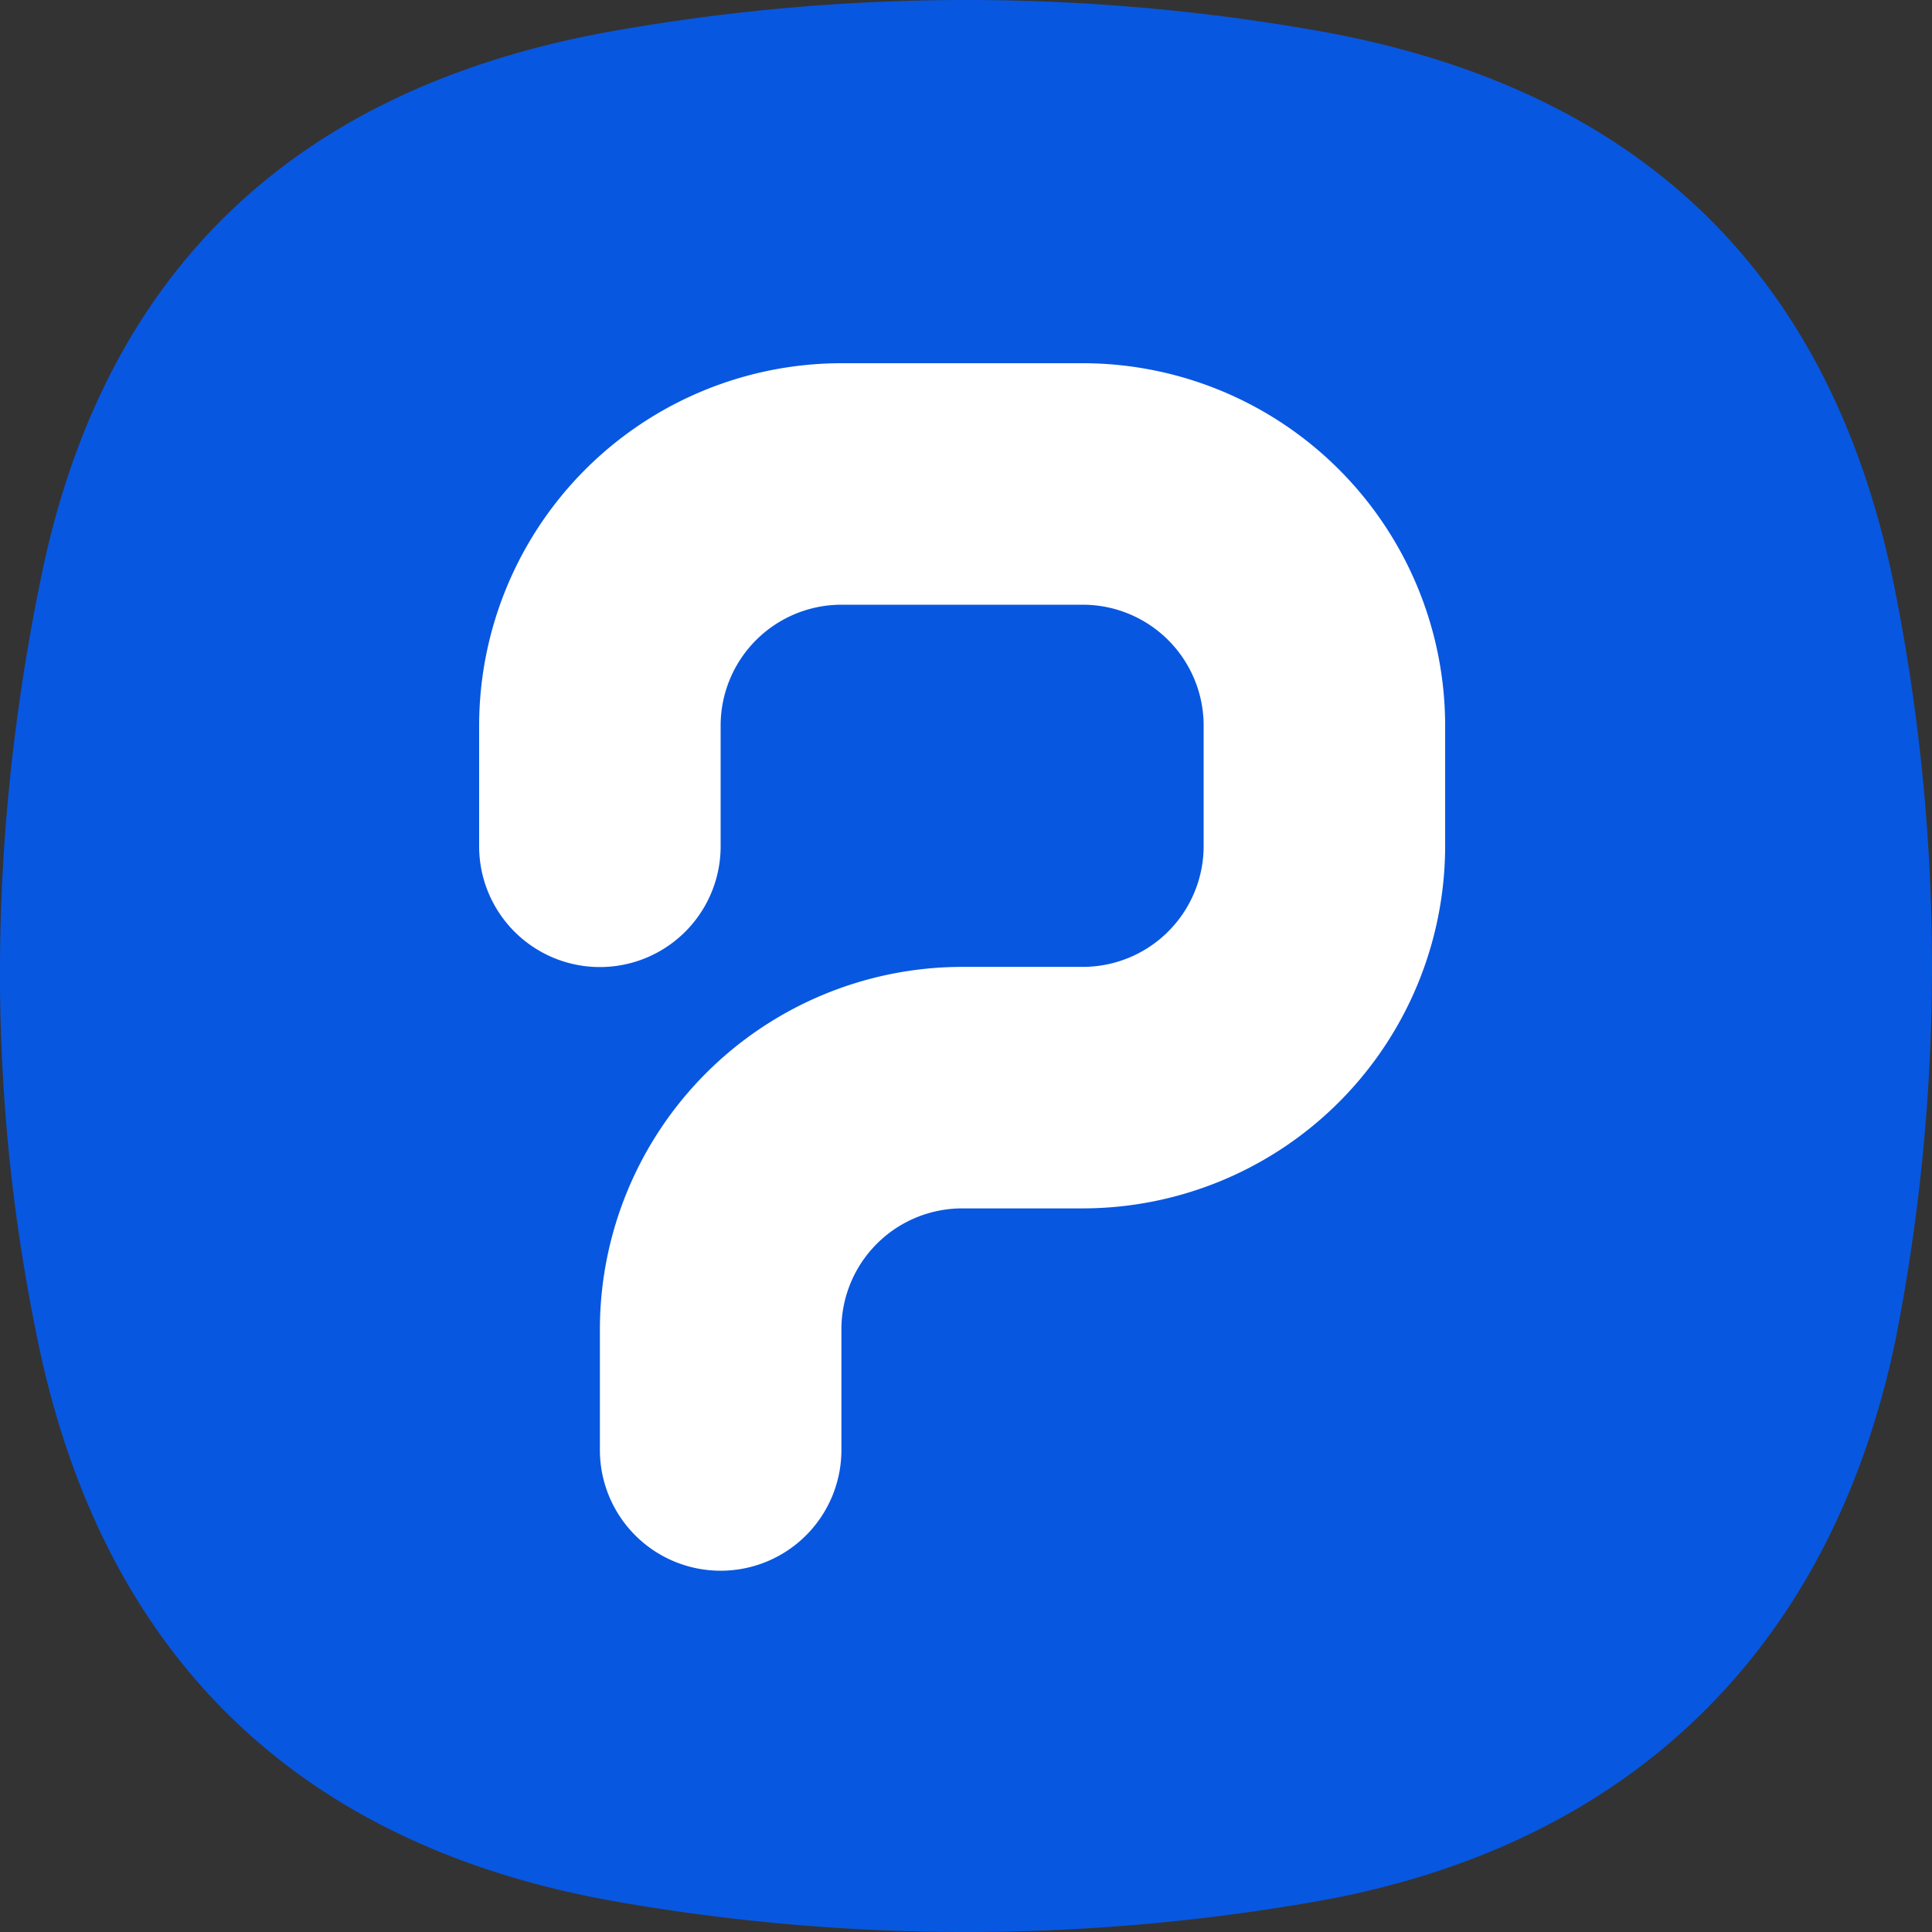
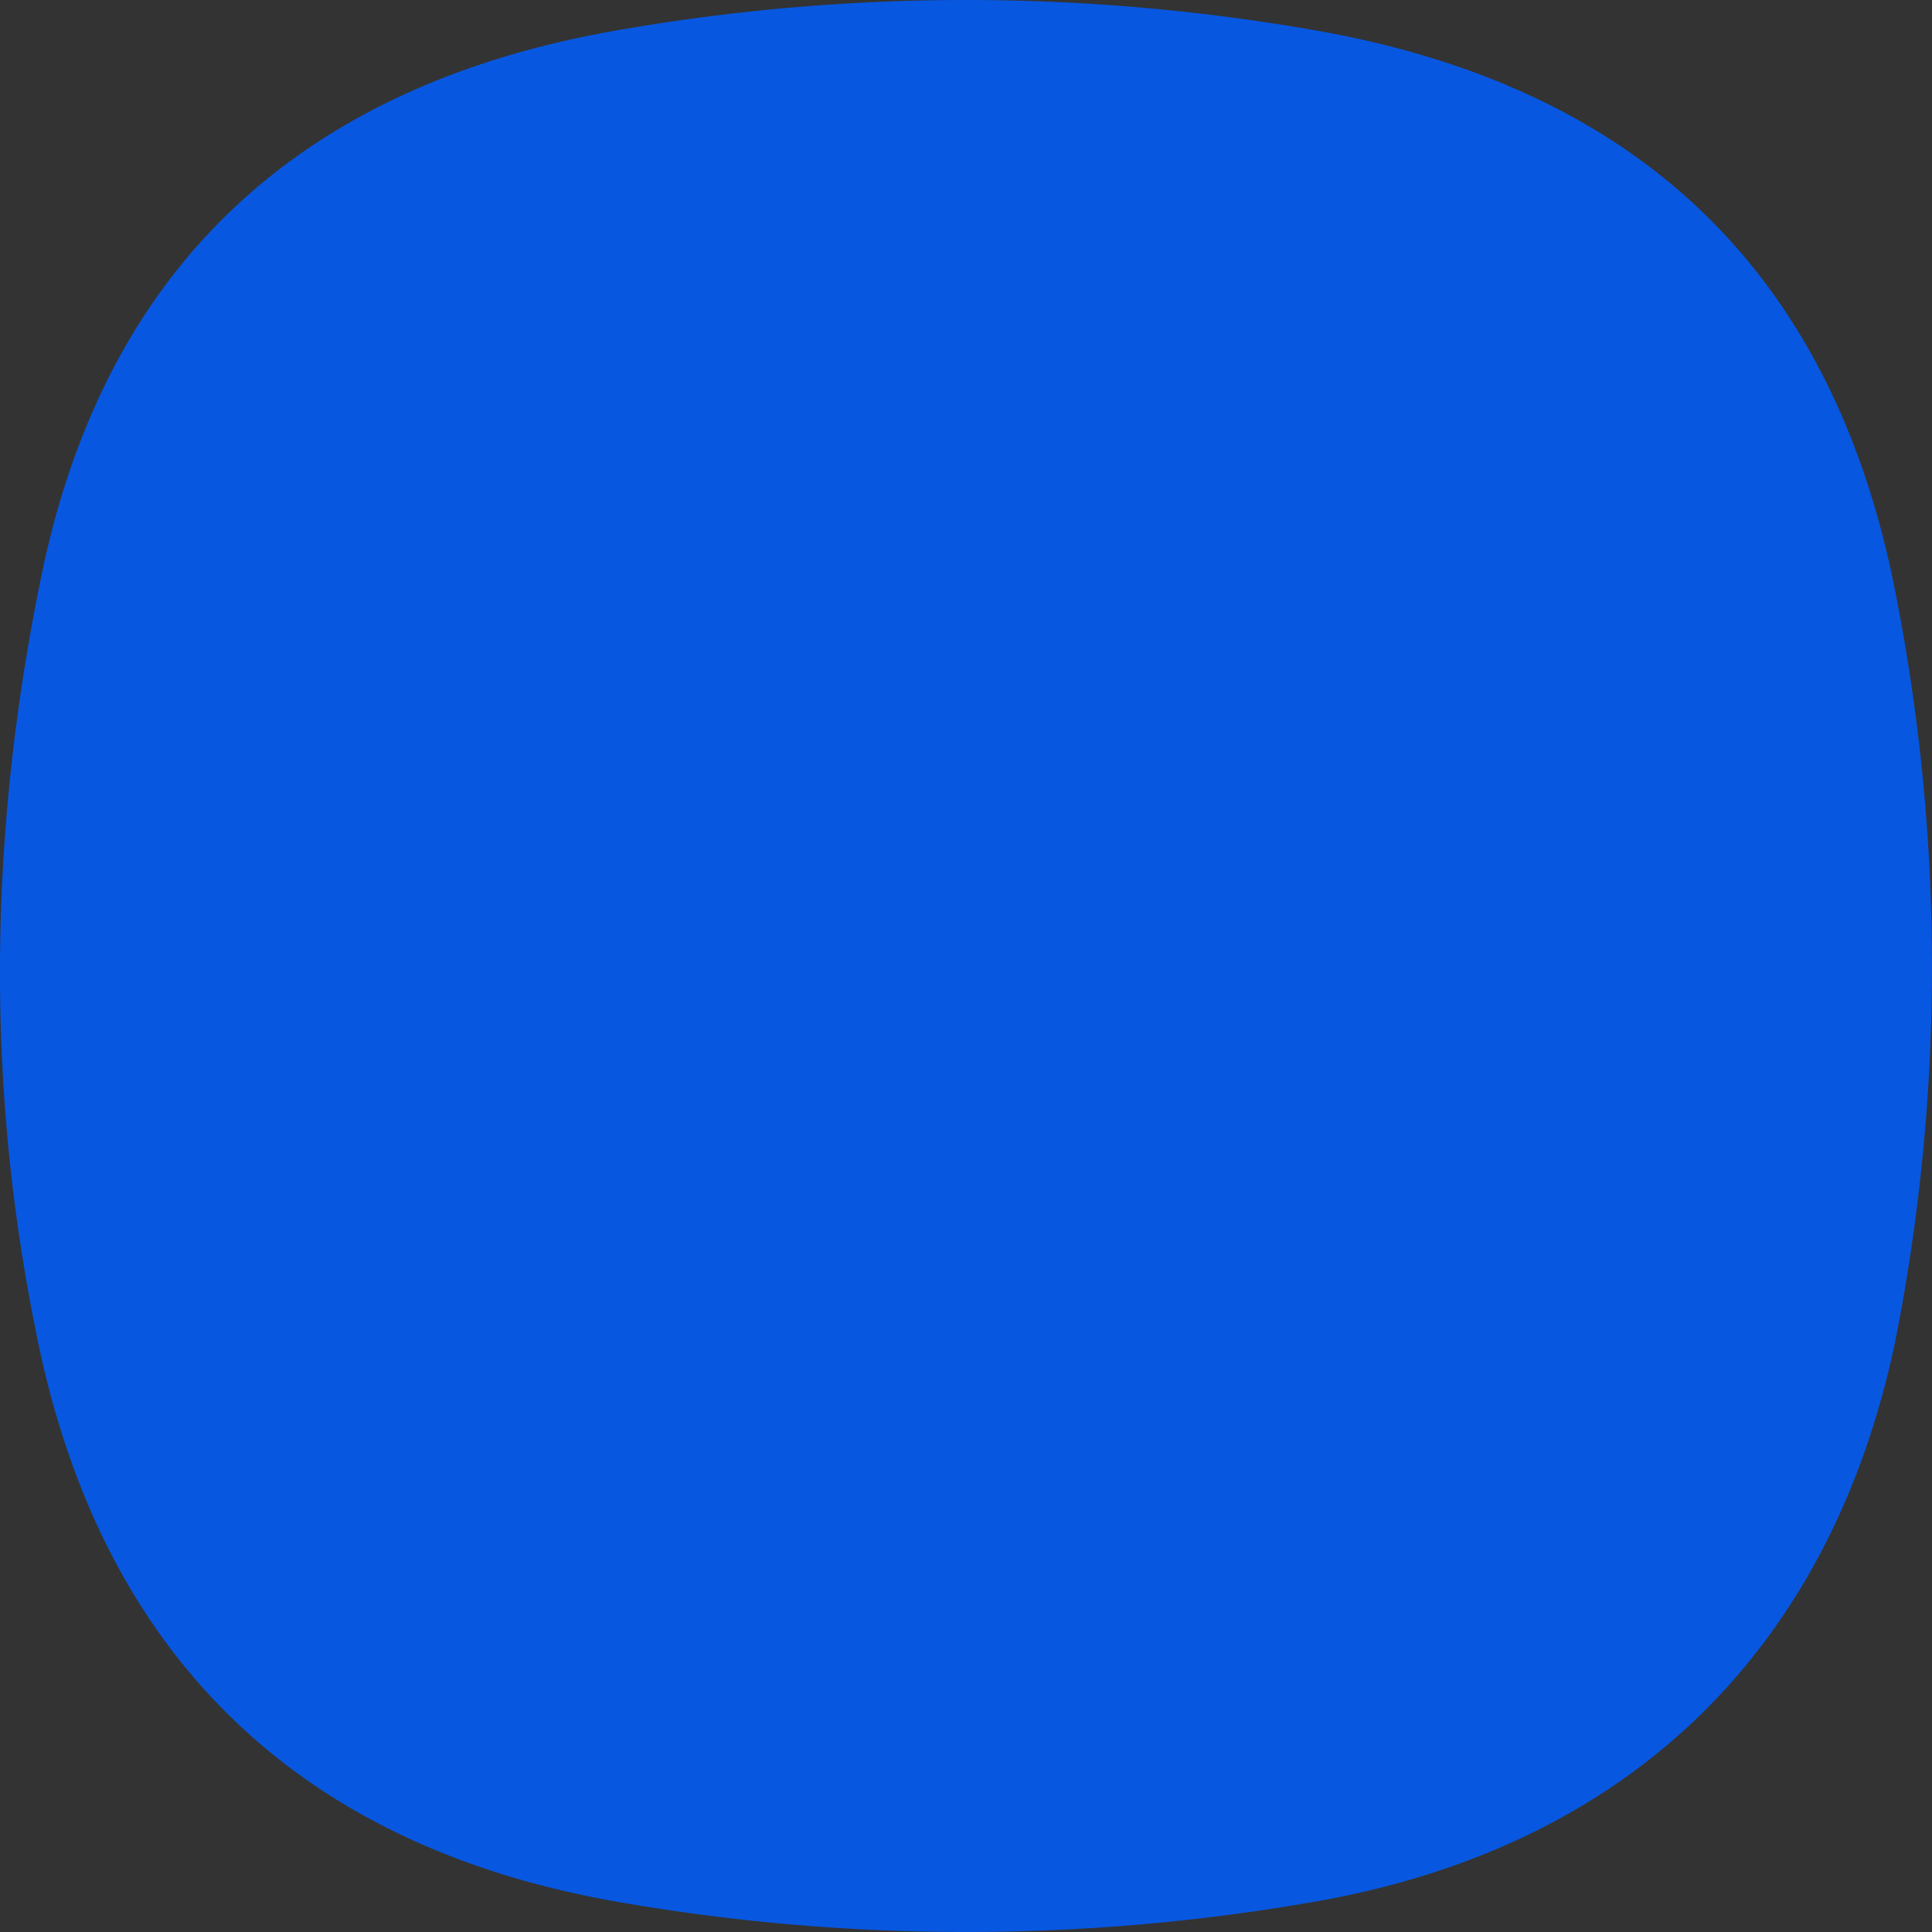
<svg xmlns="http://www.w3.org/2000/svg" width="249.999" height="250" viewBox="0 0 249.999 250">
  <rect x="0" y="0" width="249.999" height="250" fill="#333333" stroke="none" />
  <g transform="translate(-927 104)">
    <path d="M5.379,74.408c8.457-40.914,34.478-63.7,75.066-70.586a261.833,261.833,0,0,1,89.973.143c41.791,7.387,66.915,31.5,74.918,73.037a250.017,250.017,0,0,1-.1,96.606c-8.556,40.631-35.248,65.711-75.686,72.57a261.861,261.861,0,0,1-89.973-.143c-41.791-7.388-67.026-32.709-75.029-74.241-6.5-32.31-5.874-64.955.829-97.386Z" transform="translate(927 -104)" fill="#0857e0" />
-     <path d="M438.3,474.712a15.625,15.625,0,0,1-15.625-15.625V443.451a46.928,46.928,0,0,1,46.875-46.875h15.625A15.642,15.642,0,0,0,500.8,380.951V365.337a15.643,15.643,0,0,0-15.625-15.625h-31.25A15.643,15.643,0,0,0,438.3,365.337v15.636a15.625,15.625,0,1,1-31.25,0V365.337a46.928,46.928,0,0,1,46.875-46.875h31.25a46.928,46.928,0,0,1,46.875,46.875v15.614a46.927,46.927,0,0,1-46.875,46.875H469.553a15.643,15.643,0,0,0-15.625,15.625v15.636A15.625,15.625,0,0,1,438.3,474.712" transform="translate(581.95 -375.462)" fill="#fff" />
  </g>
</svg>